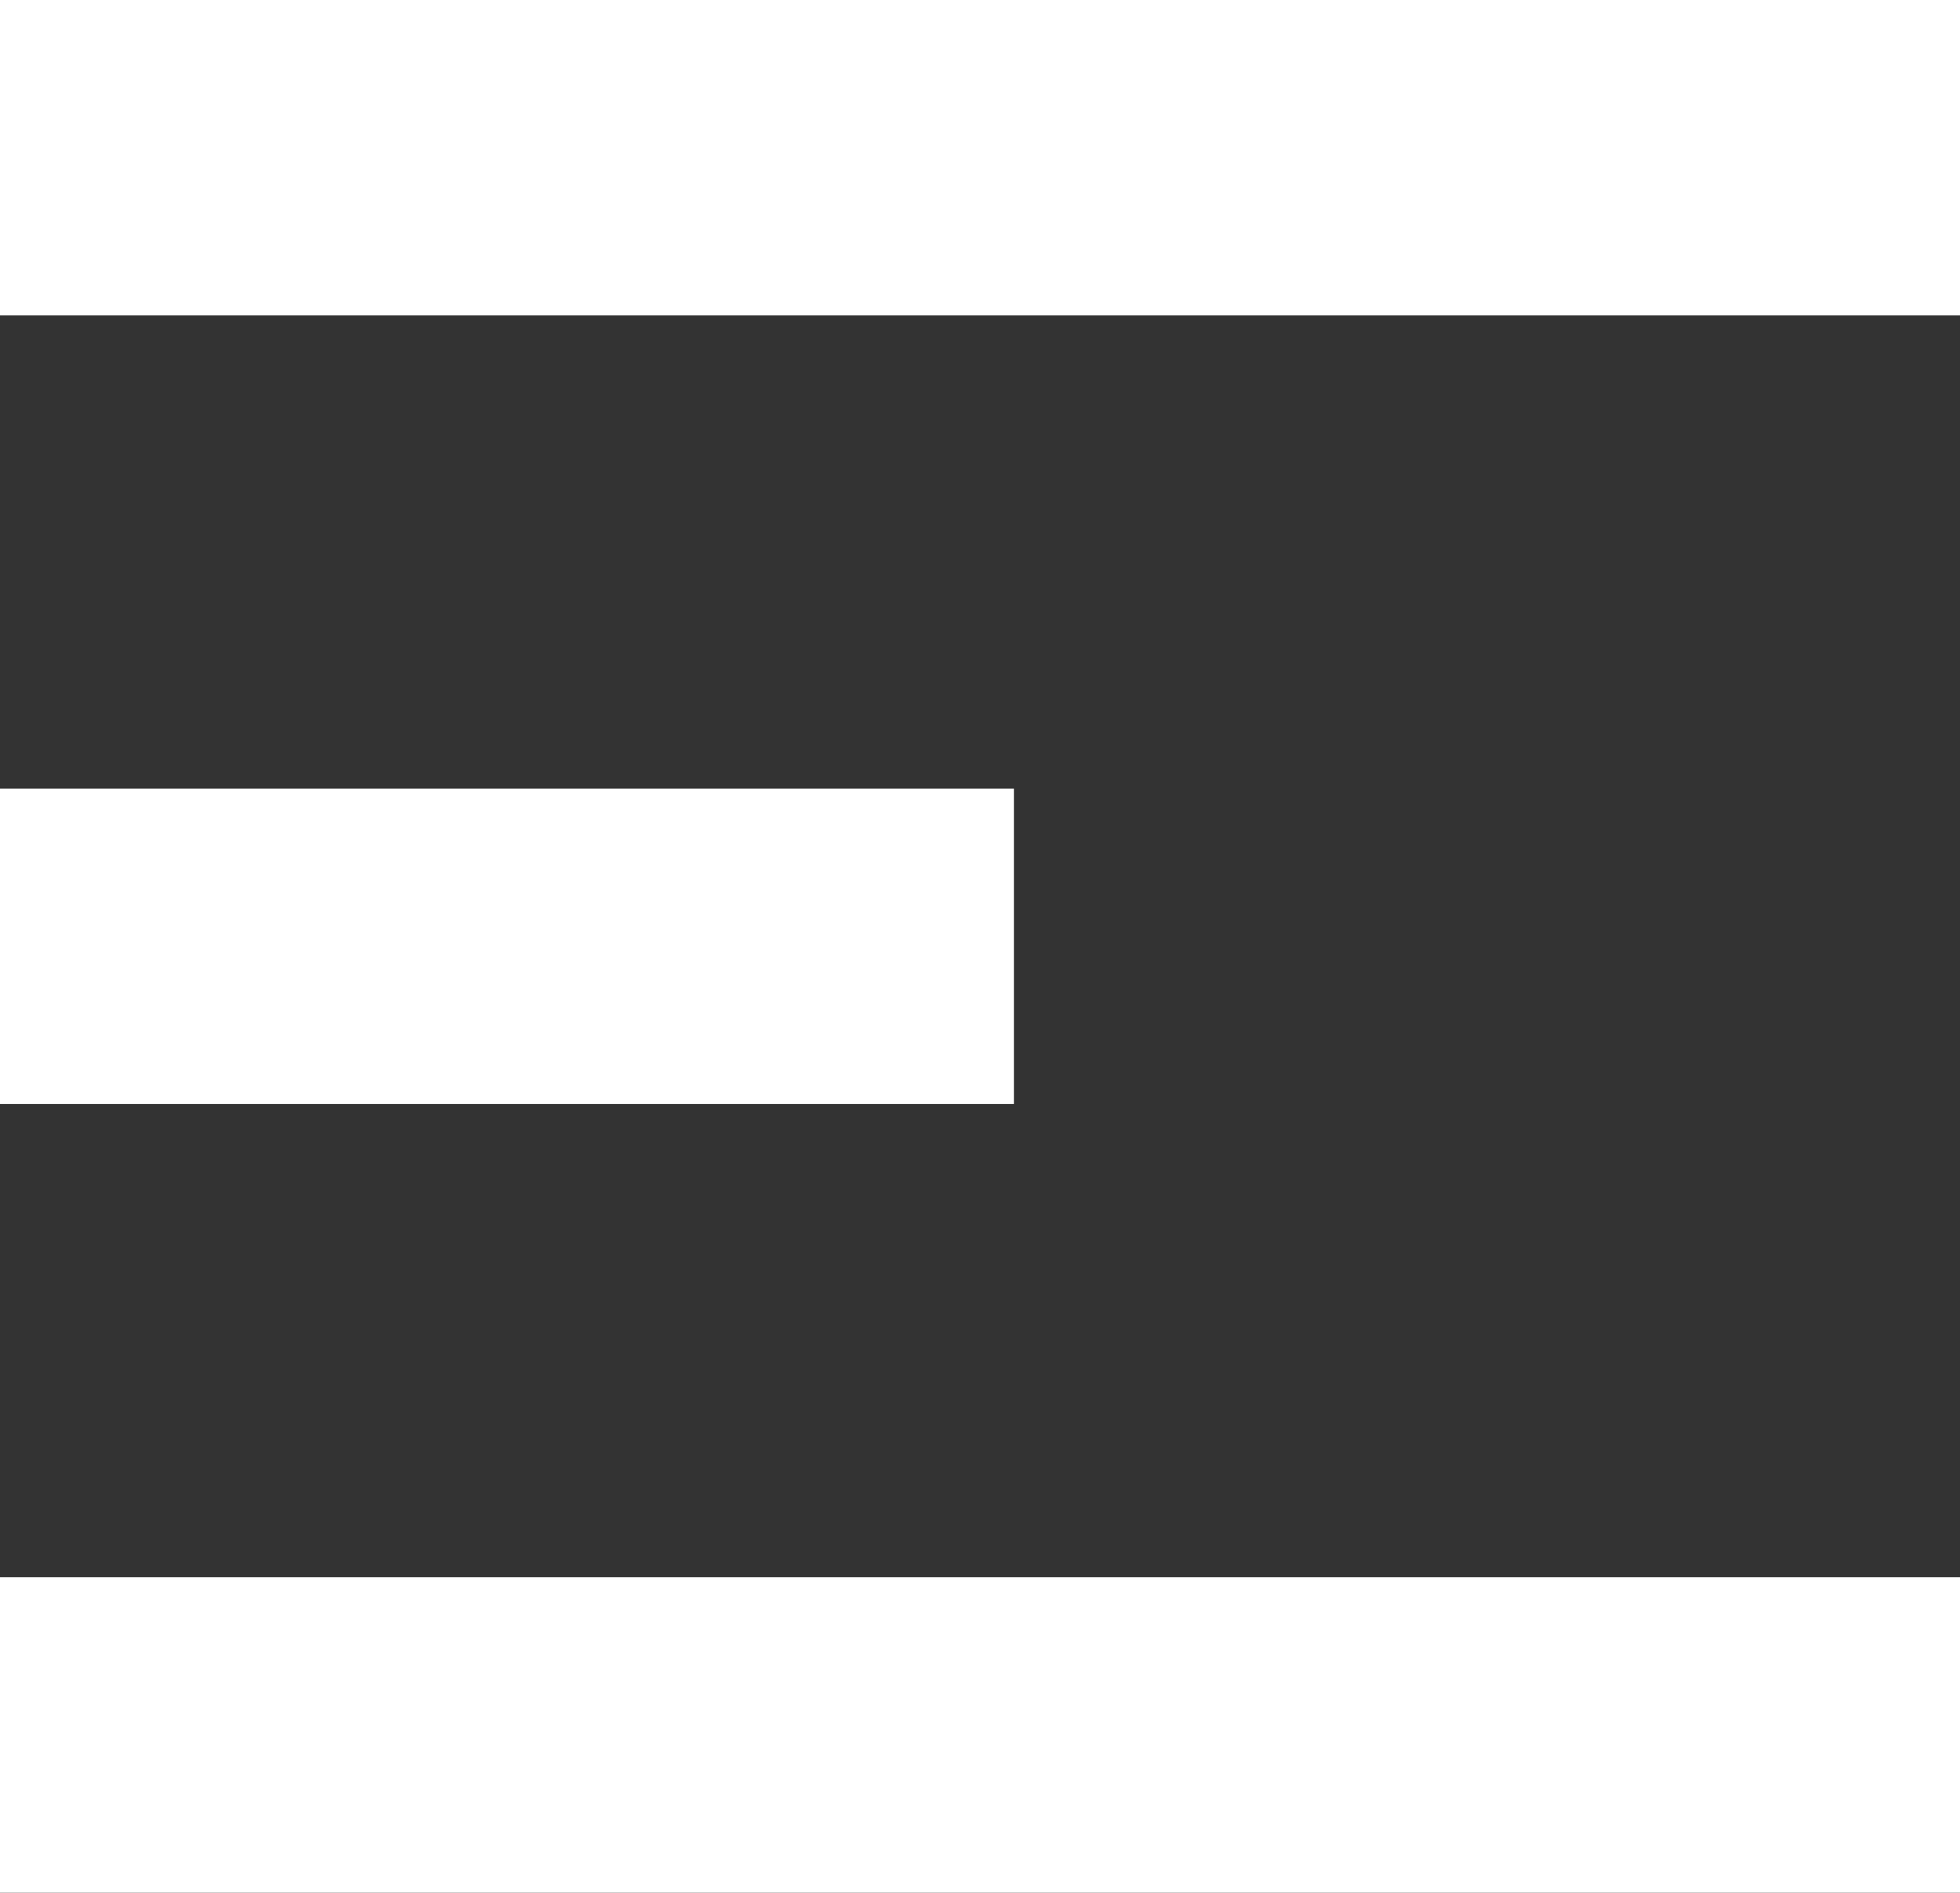
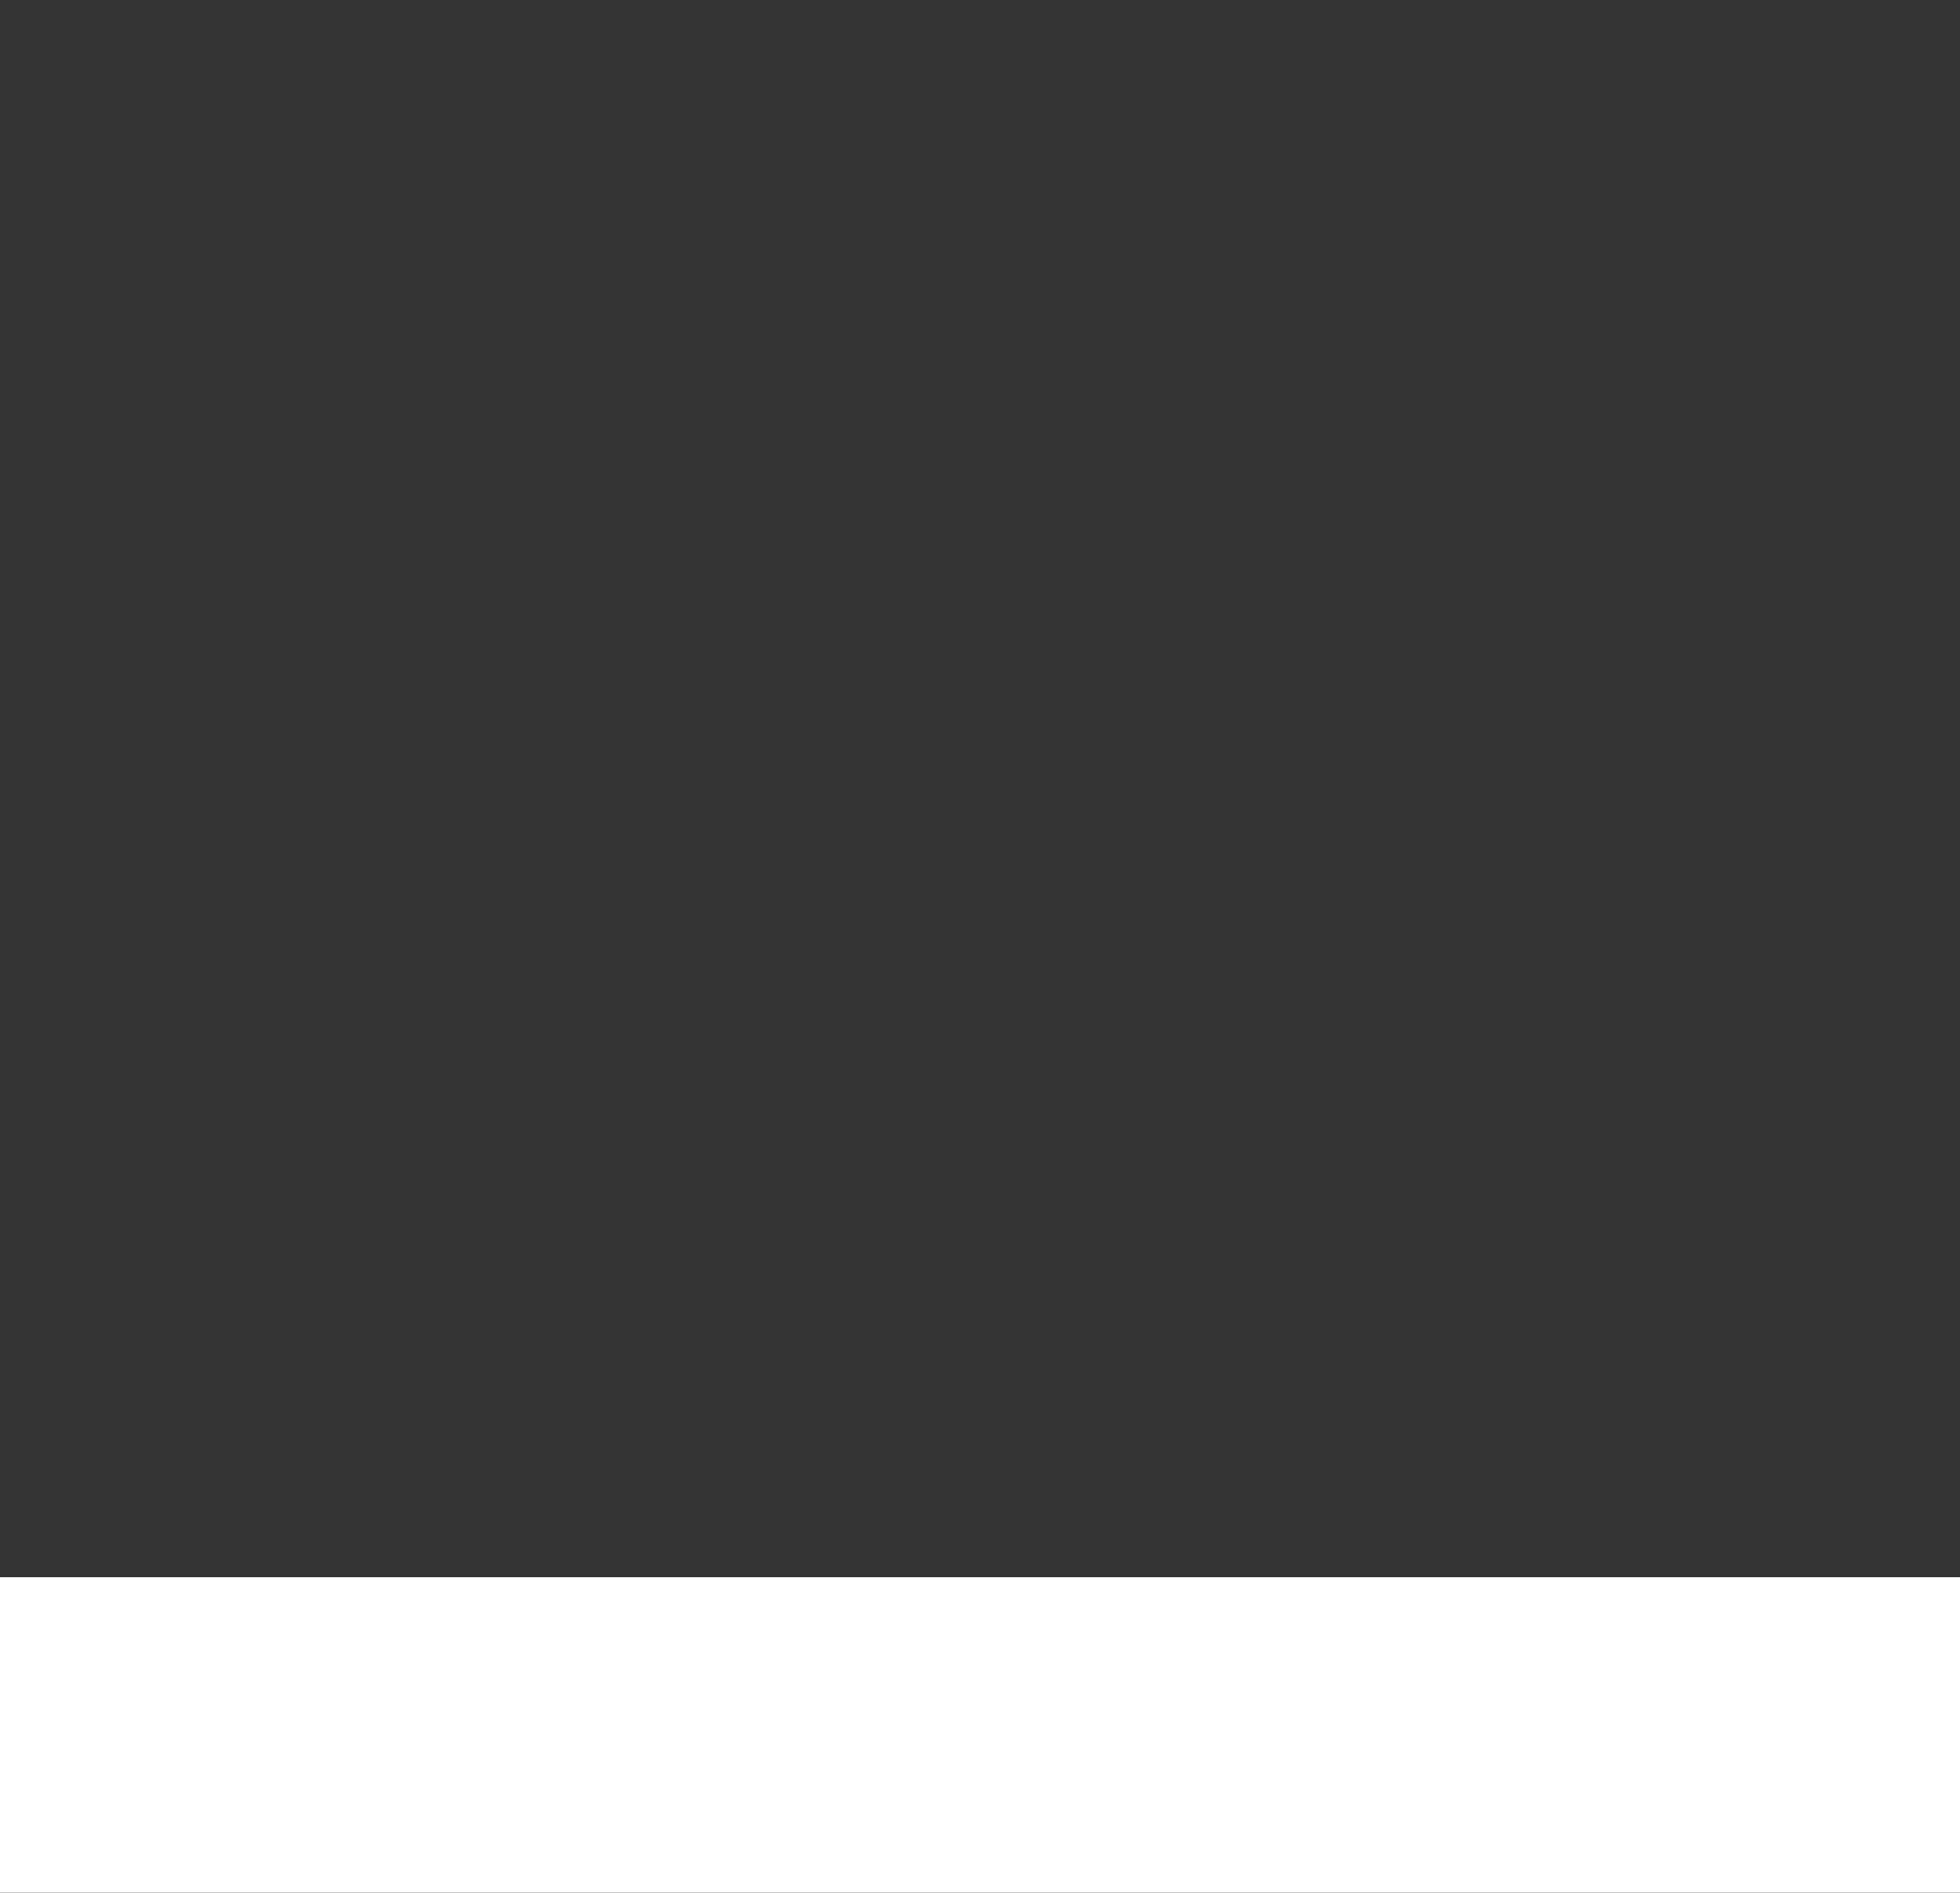
<svg xmlns="http://www.w3.org/2000/svg" viewBox="0 0 24.86 24">
  <rect x="0" y="0" width="24.86" height="24" fill="#333333" stroke="none" />
  <defs>
    <style>.cls-1{fill:none;stroke:#fff;stroke-miterlimit:10;stroke-width:4px;}</style>
  </defs>
  <g id="katman_2" data-name="katman 2">
    <g id="header">
-       <line class="cls-1" y1="2" x2="24.86" y2="2" />
-       <line class="cls-1" y1="12" x2="12.86" y2="12" />
      <line class="cls-1" y1="22" x2="24.86" y2="22" />
    </g>
  </g>
</svg>